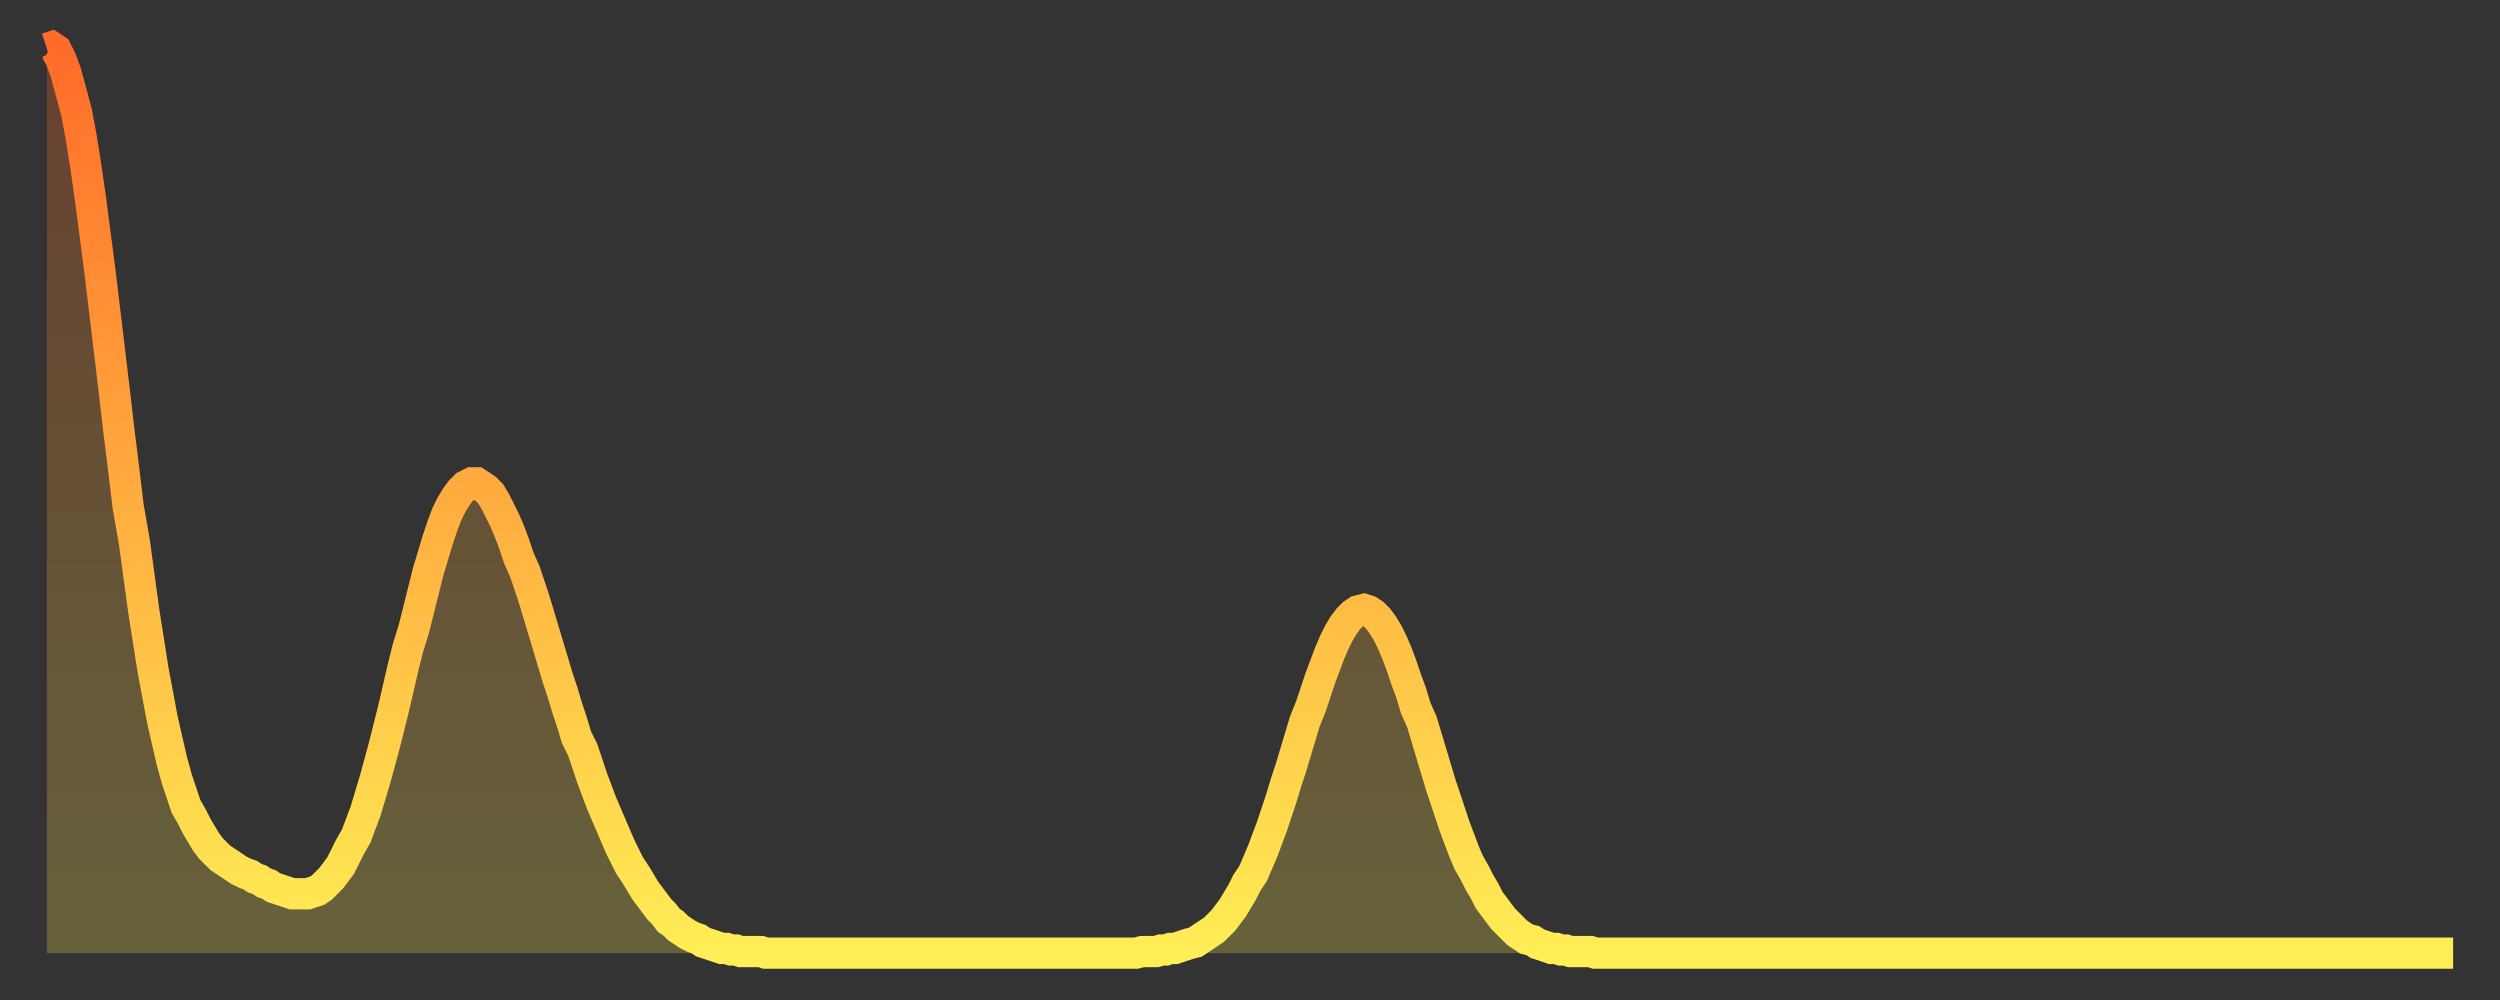
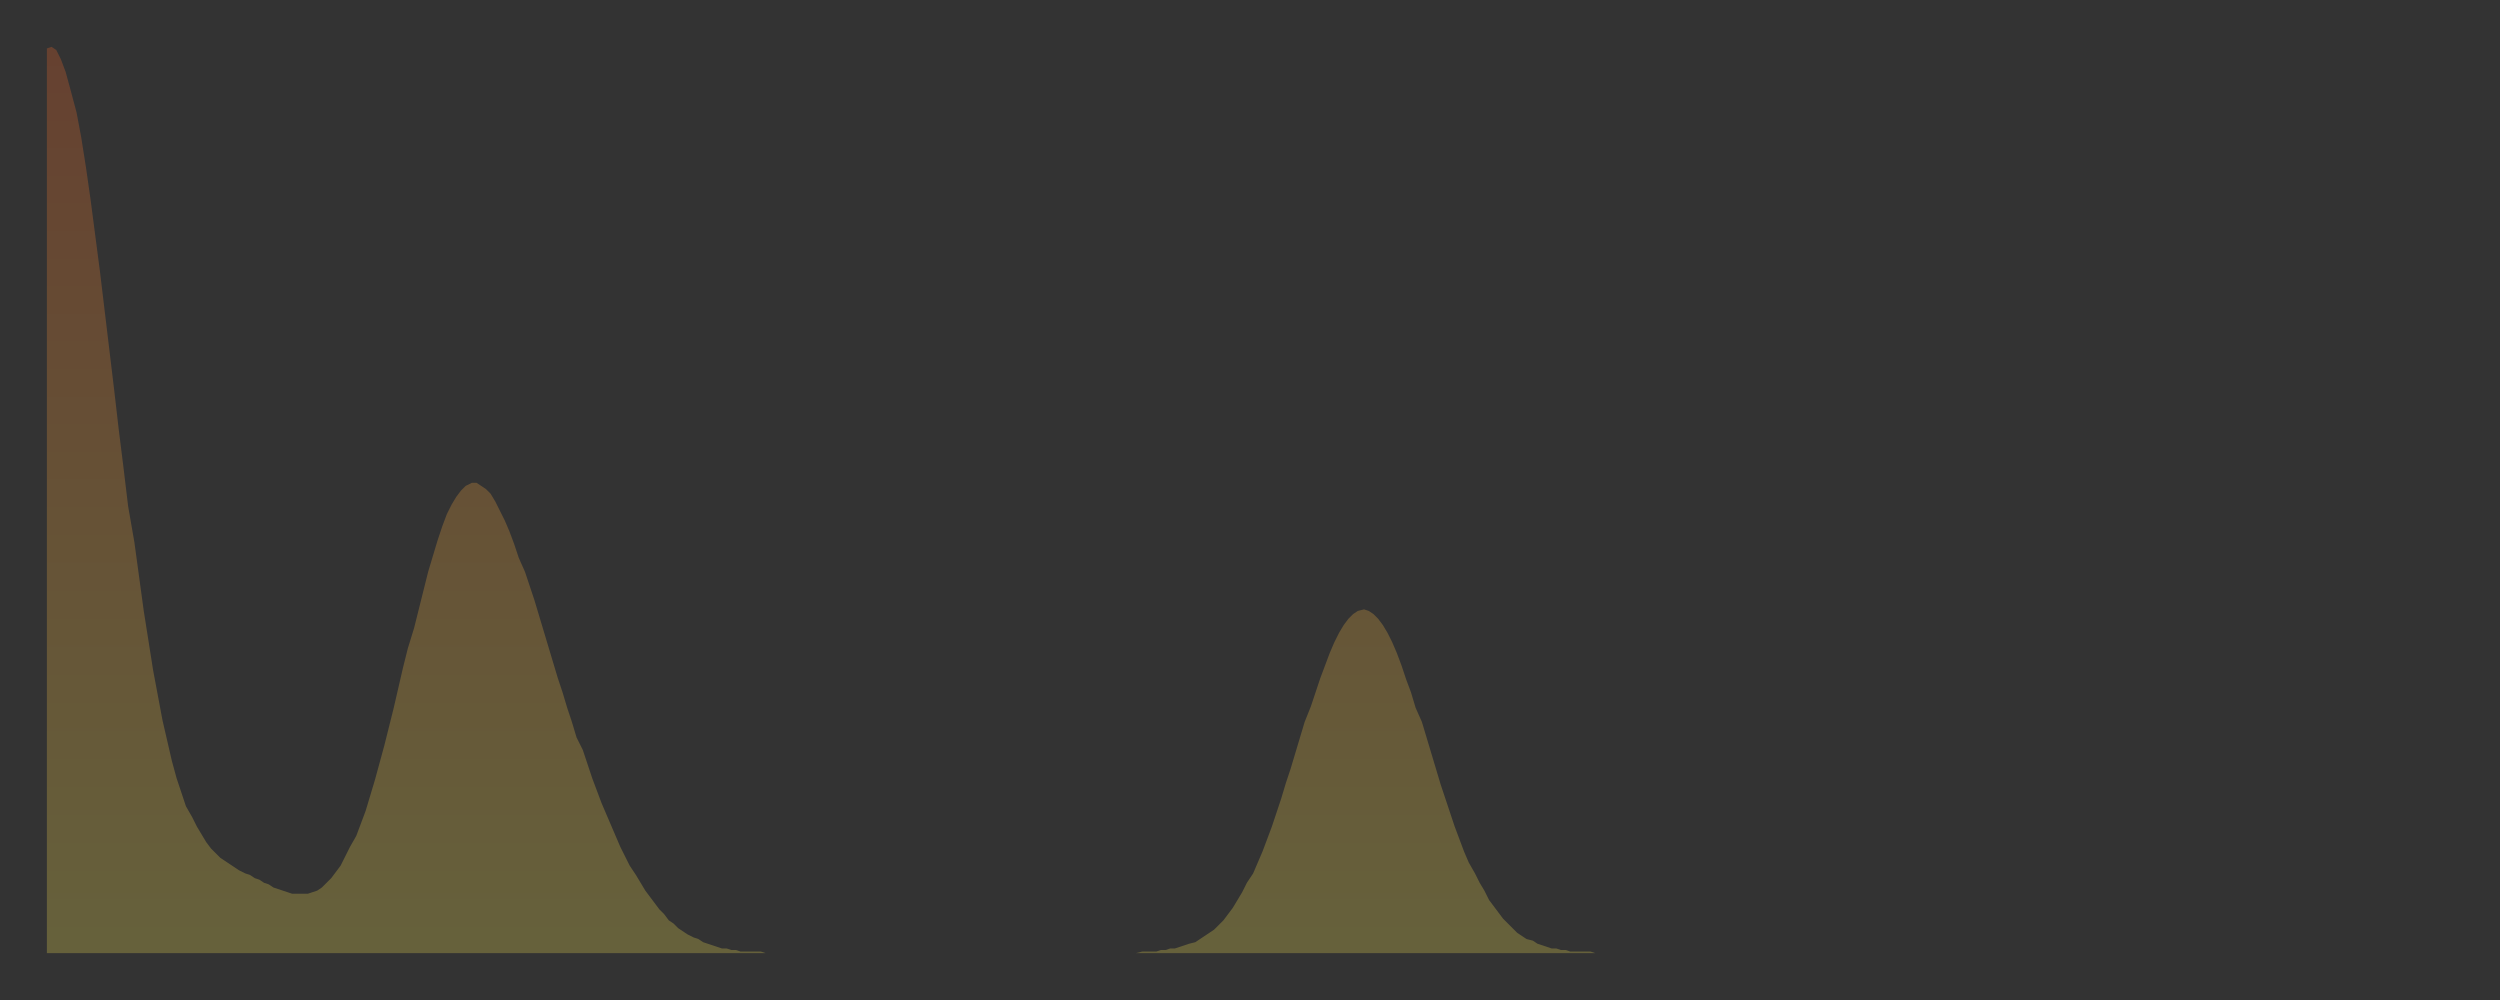
<svg xmlns="http://www.w3.org/2000/svg" baseProfile="full" height="64" version="1.1" width="160">
  <rect width="100%" height="100%" fill="#333333" stroke="none" />
  <defs>
    <linearGradient id="id85276" x1="0" x2="0" y1="0" y2="1">
      <stop offset="0%" stop-color="#ff6b29" />
      <stop offset="50%" stop-color="#ffad3f" />
      <stop offset="100%" stop-color="#ffee55" />
    </linearGradient>
  </defs>
  <g transform="translate(3,3)">
    <g>
-       <path d="M 0.0 0.1 L 0.3 0.0 0.6 0.2 0.9 0.8 1.2 1.6 1.5 2.7 1.9 4.2 2.2 5.8 2.5 7.7 2.8 9.8 3.1 12.1 3.4 14.4 3.7 16.9 4.0 19.4 4.3 21.9 4.6 24.5 4.9 26.9 5.2 29.4 5.6 31.7 5.9 33.9 6.2 36.1 6.5 38.0 6.8 39.9 7.1 41.5 7.4 43.1 7.7 44.4 8.0 45.7 8.3 46.8 8.6 47.7 8.9 48.6 9.3 49.3 9.6 49.9 9.9 50.4 10.2 50.9 10.5 51.3 10.8 51.6 11.1 51.9 11.4 52.1 11.7 52.3 12.0 52.5 12.3 52.7 12.7 52.9 13.0 53.0 13.3 53.2 13.6 53.3 13.9 53.5 14.2 53.6 14.5 53.8 14.8 53.9 15.1 54.0 15.4 54.1 15.7 54.2 16.0 54.2 16.4 54.2 16.7 54.2 17.0 54.1 17.3 54.0 17.6 53.8 17.9 53.5 18.2 53.2 18.5 52.8 18.8 52.4 19.1 51.8 19.4 51.2 19.8 50.5 20.1 49.7 20.4 48.9 20.7 47.9 21.0 46.9 21.3 45.8 21.6 44.7 21.9 43.5 22.2 42.3 22.5 41.0 22.8 39.7 23.1 38.5 23.5 37.2 23.8 36.0 24.1 34.8 24.4 33.6 24.7 32.6 25.0 31.6 25.3 30.7 25.6 29.9 25.9 29.3 26.2 28.8 26.5 28.4 26.8 28.1 27.2 27.9 27.5 27.9 27.8 28.1 28.1 28.3 28.4 28.6 28.7 29.1 29.0 29.7 29.3 30.3 29.6 31.0 29.9 31.8 30.2 32.7 30.6 33.6 30.9 34.5 31.2 35.4 31.5 36.4 31.8 37.4 32.1 38.4 32.4 39.4 32.7 40.4 33.0 41.3 33.3 42.3 33.6 43.2 33.9 44.2 34.3 45.0 34.6 45.9 34.9 46.8 35.2 47.6 35.5 48.4 35.8 49.1 36.1 49.8 36.4 50.5 36.7 51.2 37.0 51.8 37.3 52.4 37.7 53.0 38.0 53.5 38.3 54.0 38.6 54.4 38.9 54.8 39.2 55.2 39.5 55.5 39.8 55.9 40.1 56.1 40.4 56.4 40.7 56.6 41.0 56.8 41.4 57.0 41.7 57.1 42.0 57.3 42.3 57.4 42.6 57.5 42.9 57.6 43.2 57.7 43.5 57.7 43.8 57.8 44.1 57.8 44.4 57.9 44.7 57.9 45.1 57.9 45.4 57.9 45.7 57.9 46.0 58.0 46.3 58.0 46.6 58.0 46.9 58.0 47.2 58.0 47.5 58.0 47.8 58.0 48.1 58.0 48.5 58.0 48.8 58.0 49.1 58.0 49.4 58.0 49.7 58.0 50.0 58.0 50.3 58.0 50.6 58.0 50.9 58.0 51.2 58.0 51.5 58.0 51.8 58.0 52.2 58.0 52.5 58.0 52.8 58.0 53.1 58.0 53.4 58.0 53.7 58.0 54.0 58.0 54.3 58.0 54.6 58.0 54.9 58.0 55.2 58.0 55.6 58.0 55.9 58.0 56.2 58.0 56.5 58.0 56.8 58.0 57.1 58.0 57.4 58.0 57.7 58.0 58.0 58.0 58.3 58.0 58.6 58.0 58.9 58.0 59.3 58.0 59.6 58.0 59.9 58.0 60.2 58.0 60.5 58.0 60.8 58.0 61.1 58.0 61.4 58.0 61.7 58.0 62.0 58.0 62.3 58.0 62.6 58.0 63.0 58.0 63.3 58.0 63.6 58.0 63.9 58.0 64.2 58.0 64.5 58.0 64.8 58.0 65.1 58.0 65.4 58.0 65.7 58.0 66.0 58.0 66.4 58.0 66.7 58.0 67.0 58.0 67.3 58.0 67.6 58.0 67.9 58.0 68.2 58.0 68.5 58.0 68.8 58.0 69.1 58.0 69.4 58.0 69.7 58.0 70.1 57.9 70.4 57.9 70.7 57.9 71.0 57.9 71.3 57.8 71.6 57.8 71.9 57.7 72.2 57.7 72.5 57.6 72.8 57.5 73.1 57.4 73.5 57.3 73.8 57.1 74.1 56.9 74.4 56.7 74.7 56.5 75.0 56.2 75.3 55.9 75.6 55.5 75.9 55.1 76.2 54.6 76.5 54.1 76.8 53.5 77.2 52.9 77.5 52.2 77.8 51.5 78.1 50.7 78.4 49.9 78.7 49.0 79.0 48.1 79.3 47.1 79.6 46.2 79.9 45.2 80.2 44.2 80.5 43.2 80.9 42.2 81.2 41.3 81.5 40.4 81.8 39.6 82.1 38.8 82.4 38.1 82.7 37.5 83.0 37.0 83.3 36.6 83.6 36.3 83.9 36.1 84.3 36.0 84.6 36.1 84.9 36.3 85.2 36.6 85.5 37.0 85.8 37.5 86.1 38.1 86.4 38.8 86.7 39.6 87.0 40.5 87.3 41.3 87.6 42.3 88.0 43.2 88.3 44.2 88.6 45.2 88.9 46.2 89.2 47.2 89.5 48.1 89.8 49.0 90.1 49.9 90.4 50.7 90.7 51.5 91.0 52.2 91.4 52.9 91.7 53.5 92.0 54.0 92.3 54.6 92.6 55.0 92.9 55.4 93.2 55.8 93.5 56.1 93.8 56.4 94.1 56.7 94.4 56.9 94.7 57.1 95.1 57.2 95.4 57.4 95.7 57.5 96.0 57.6 96.3 57.7 96.6 57.7 96.9 57.8 97.2 57.8 97.5 57.9 97.8 57.9 98.1 57.9 98.4 57.9 98.8 57.9 99.1 58.0 99.4 58.0 99.7 58.0 100.0 58.0 100.3 58.0 100.6 58.0 100.9 58.0 101.2 58.0 101.5 58.0 101.8 58.0 102.2 58.0 102.5 58.0 102.8 58.0 103.1 58.0 103.4 58.0 103.7 58.0 104.0 58.0 104.3 58.0 104.6 58.0 104.9 58.0 105.2 58.0 105.5 58.0 105.9 58.0 106.2 58.0 106.5 58.0 106.8 58.0 107.1 58.0 107.4 58.0 107.7 58.0 108.0 58.0 108.3 58.0 108.6 58.0 108.9 58.0 109.3 58.0 109.6 58.0 109.9 58.0 110.2 58.0 110.5 58.0 110.8 58.0 111.1 58.0 111.4 58.0 111.7 58.0 112.0 58.0 112.3 58.0 112.6 58.0 113.0 58.0 113.3 58.0 113.6 58.0 113.9 58.0 114.2 58.0 114.5 58.0 114.8 58.0 115.1 58.0 115.4 58.0 115.7 58.0 116.0 58.0 116.3 58.0 116.7 58.0 117.0 58.0 117.3 58.0 117.6 58.0 117.9 58.0 118.2 58.0 118.5 58.0 118.8 58.0 119.1 58.0 119.4 58.0 119.7 58.0 120.1 58.0 120.4 58.0 120.7 58.0 121.0 58.0 121.3 58.0 121.6 58.0 121.9 58.0 122.2 58.0 122.5 58.0 122.8 58.0 123.1 58.0 123.4 58.0 123.8 58.0 124.1 58.0 124.4 58.0 124.7 58.0 125.0 58.0 125.3 58.0 125.6 58.0 125.9 58.0 126.2 58.0 126.5 58.0 126.8 58.0 127.2 58.0 127.5 58.0 127.8 58.0 128.1 58.0 128.4 58.0 128.7 58.0 129.0 58.0 129.3 58.0 129.6 58.0 129.9 58.0 130.2 58.0 130.5 58.0 130.9 58.0 131.2 58.0 131.5 58.0 131.8 58.0 132.1 58.0 132.4 58.0 132.7 58.0 133.0 58.0 133.3 58.0 133.6 58.0 133.9 58.0 134.2 58.0 134.6 58.0 134.9 58.0 135.2 58.0 135.5 58.0 135.8 58.0 136.1 58.0 136.4 58.0 136.7 58.0 137.0 58.0 137.3 58.0 137.6 58.0 138.0 58.0 138.3 58.0 138.6 58.0 138.9 58.0 139.2 58.0 139.5 58.0 139.8 58.0 140.1 58.0 140.4 58.0 140.7 58.0 141.0 58.0 141.3 58.0 141.7 58.0 142.0 58.0 142.3 58.0 142.6 58.0 142.9 58.0 143.2 58.0 143.5 58.0 143.8 58.0 144.1 58.0 144.4 58.0 144.7 58.0 145.1 58.0 145.4 58.0 145.7 58.0 146.0 58.0 146.3 58.0 146.6 58.0 146.9 58.0 147.2 58.0 147.5 58.0 147.8 58.0 148.1 58.0 148.4 58.0 148.8 58.0 149.1 58.0 149.4 58.0 149.7 58.0 150.0 58.0 150.3 58.0 150.6 58.0 150.9 58.0 151.2 58.0 151.5 58.0 151.8 58.0 152.1 58.0 152.5 58.0 152.8 58.0 153.1 58.0 153.4 58.0 153.7 58.0 154.0 58.0" fill="none" id="graph-curve" opacity="1" stroke="url(#id85276)" stroke-width="2" />
      <path d="M 0 58 L 0.0 0.1 0.3 0.0 0.6 0.2 0.9 0.8 1.2 1.6 1.5 2.7 1.9 4.2 2.2 5.8 2.5 7.7 2.8 9.8 3.1 12.1 3.4 14.4 3.7 16.9 4.0 19.4 4.3 21.9 4.6 24.5 4.9 26.9 5.2 29.4 5.6 31.7 5.9 33.9 6.2 36.1 6.5 38.0 6.8 39.9 7.1 41.5 7.4 43.1 7.7 44.4 8.0 45.7 8.3 46.8 8.6 47.7 8.9 48.6 9.3 49.3 9.6 49.9 9.9 50.4 10.2 50.9 10.5 51.3 10.8 51.6 11.1 51.9 11.4 52.1 11.7 52.3 12.0 52.5 12.3 52.7 12.7 52.9 13.0 53.0 13.3 53.2 13.6 53.3 13.9 53.5 14.2 53.6 14.5 53.8 14.8 53.9 15.1 54.0 15.4 54.1 15.7 54.2 16.0 54.2 16.4 54.2 16.7 54.2 17.0 54.1 17.3 54.0 17.6 53.8 17.9 53.5 18.2 53.2 18.5 52.8 18.8 52.4 19.1 51.8 19.4 51.2 19.8 50.5 20.1 49.7 20.4 48.9 20.7 47.9 21.0 46.9 21.3 45.8 21.6 44.7 21.9 43.5 22.2 42.3 22.5 41.0 22.8 39.7 23.1 38.5 23.5 37.2 23.8 36.0 24.1 34.8 24.4 33.6 24.7 32.6 25.0 31.6 25.3 30.7 25.6 29.9 25.9 29.3 26.2 28.8 26.5 28.4 26.8 28.1 27.2 27.9 27.5 27.9 27.8 28.1 28.1 28.3 28.4 28.6 28.7 29.1 29.0 29.7 29.3 30.3 29.6 31.0 29.9 31.8 30.2 32.7 30.6 33.6 30.9 34.5 31.2 35.4 31.5 36.4 31.8 37.4 32.1 38.4 32.4 39.4 32.7 40.4 33.0 41.3 33.3 42.3 33.6 43.2 33.9 44.2 34.3 45.0 34.6 45.9 34.9 46.8 35.2 47.6 35.5 48.4 35.8 49.1 36.1 49.8 36.4 50.5 36.7 51.2 37.0 51.8 37.3 52.4 37.7 53.0 38.0 53.5 38.3 54.0 38.6 54.4 38.9 54.8 39.2 55.2 39.5 55.5 39.8 55.9 40.1 56.1 40.4 56.4 40.7 56.6 41.0 56.8 41.4 57.0 41.7 57.1 42.0 57.3 42.3 57.4 42.6 57.5 42.9 57.6 43.2 57.7 43.5 57.7 43.8 57.8 44.1 57.8 44.4 57.9 44.7 57.9 45.1 57.9 45.4 57.9 45.7 57.9 46.0 58.0 46.3 58.0 46.6 58.0 46.9 58.0 47.2 58.0 47.5 58.0 47.8 58.0 48.1 58.0 48.5 58.0 48.8 58.0 49.1 58.0 49.4 58.0 49.7 58.0 50.0 58.0 50.3 58.0 50.6 58.0 50.9 58.0 51.2 58.0 51.5 58.0 51.8 58.0 52.2 58.0 52.5 58.0 52.8 58.0 53.1 58.0 53.4 58.0 53.7 58.0 54.0 58.0 54.3 58.0 54.6 58.0 54.9 58.0 55.2 58.0 55.6 58.0 55.9 58.0 56.2 58.0 56.5 58.0 56.8 58.0 57.1 58.0 57.4 58.0 57.7 58.0 58.0 58.0 58.3 58.0 58.6 58.0 58.9 58.0 59.3 58.0 59.6 58.0 59.9 58.0 60.2 58.0 60.5 58.0 60.8 58.0 61.1 58.0 61.4 58.0 61.7 58.0 62.0 58.0 62.3 58.0 62.6 58.0 63.0 58.0 63.3 58.0 63.6 58.0 63.9 58.0 64.2 58.0 64.5 58.0 64.8 58.0 65.1 58.0 65.4 58.0 65.7 58.0 66.0 58.0 66.4 58.0 66.7 58.0 67.0 58.0 67.3 58.0 67.6 58.0 67.9 58.0 68.2 58.0 68.5 58.0 68.8 58.0 69.1 58.0 69.4 58.0 69.7 58.0 70.1 57.9 70.4 57.9 70.7 57.9 71.0 57.9 71.3 57.8 71.6 57.8 71.9 57.7 72.2 57.7 72.5 57.6 72.8 57.5 73.1 57.4 73.5 57.3 73.8 57.1 74.1 56.9 74.4 56.7 74.7 56.5 75.0 56.2 75.3 55.9 75.6 55.5 75.9 55.1 76.2 54.6 76.5 54.1 76.8 53.5 77.2 52.9 77.5 52.2 77.8 51.5 78.1 50.7 78.4 49.9 78.7 49.0 79.0 48.1 79.3 47.1 79.6 46.2 79.9 45.2 80.2 44.2 80.5 43.2 80.9 42.2 81.2 41.3 81.5 40.4 81.8 39.6 82.1 38.8 82.4 38.1 82.7 37.5 83.0 37.0 83.3 36.6 83.6 36.3 83.9 36.1 84.3 36.0 84.6 36.1 84.9 36.3 85.2 36.6 85.5 37.0 85.8 37.5 86.1 38.1 86.4 38.8 86.7 39.6 87.0 40.5 87.3 41.3 87.6 42.3 88.0 43.2 88.3 44.2 88.6 45.2 88.9 46.2 89.2 47.2 89.5 48.1 89.8 49.0 90.1 49.9 90.4 50.7 90.7 51.5 91.0 52.2 91.4 52.9 91.7 53.5 92.0 54.0 92.3 54.6 92.6 55.0 92.9 55.4 93.2 55.8 93.5 56.1 93.8 56.4 94.1 56.7 94.4 56.9 94.7 57.1 95.1 57.2 95.4 57.4 95.7 57.5 96.0 57.6 96.3 57.7 96.6 57.7 96.9 57.8 97.2 57.8 97.5 57.9 97.8 57.9 98.1 57.9 98.4 57.9 98.8 57.9 99.1 58.0 99.4 58.0 99.7 58.0 100.0 58.0 100.3 58.0 100.6 58.0 100.9 58.0 101.2 58.0 101.5 58.0 101.8 58.0 102.2 58.0 102.5 58.0 102.8 58.0 103.1 58.0 103.4 58.0 103.7 58.0 104.0 58.0 104.3 58.0 104.6 58.0 104.9 58.0 105.2 58.0 105.5 58.0 105.9 58.0 106.2 58.0 106.5 58.0 106.8 58.0 107.1 58.0 107.4 58.0 107.7 58.0 108.0 58.0 108.3 58.0 108.6 58.0 108.9 58.0 109.3 58.0 109.6 58.0 109.9 58.0 110.2 58.0 110.5 58.0 110.8 58.0 111.1 58.0 111.4 58.0 111.7 58.0 112.0 58.0 112.3 58.0 112.6 58.0 113.0 58.0 113.3 58.0 113.6 58.0 113.9 58.0 114.2 58.0 114.5 58.0 114.8 58.0 115.1 58.0 115.4 58.0 115.7 58.0 116.0 58.0 116.3 58.0 116.7 58.0 117.0 58.0 117.3 58.0 117.6 58.0 117.9 58.0 118.2 58.0 118.5 58.0 118.8 58.0 119.1 58.0 119.4 58.0 119.7 58.0 120.1 58.0 120.4 58.0 120.7 58.0 121.0 58.0 121.3 58.0 121.6 58.0 121.9 58.0 122.2 58.0 122.5 58.0 122.8 58.0 123.1 58.0 123.4 58.0 123.8 58.0 124.1 58.0 124.4 58.0 124.7 58.0 125.0 58.0 125.3 58.0 125.6 58.0 125.9 58.0 126.2 58.0 126.5 58.0 126.8 58.0 127.2 58.0 127.5 58.0 127.8 58.0 128.1 58.0 128.4 58.0 128.7 58.0 129.0 58.0 129.3 58.0 129.6 58.0 129.9 58.0 130.2 58.0 130.5 58.0 130.9 58.0 131.2 58.0 131.5 58.0 131.8 58.0 132.1 58.0 132.4 58.0 132.7 58.0 133.0 58.0 133.3 58.0 133.6 58.0 133.9 58.0 134.2 58.0 134.6 58.0 134.9 58.0 135.2 58.0 135.5 58.0 135.8 58.0 136.1 58.0 136.4 58.0 136.7 58.0 137.0 58.0 137.3 58.0 137.6 58.0 138.0 58.0 138.3 58.0 138.6 58.0 138.9 58.0 139.2 58.0 139.5 58.0 139.8 58.0 140.1 58.0 140.4 58.0 140.7 58.0 141.0 58.0 141.3 58.0 141.7 58.0 142.0 58.0 142.3 58.0 142.6 58.0 142.9 58.0 143.2 58.0 143.5 58.0 143.8 58.0 144.1 58.0 144.4 58.0 144.7 58.0 145.1 58.0 145.4 58.0 145.7 58.0 146.0 58.0 146.3 58.0 146.6 58.0 146.9 58.0 147.2 58.0 147.5 58.0 147.8 58.0 148.1 58.0 148.4 58.0 148.8 58.0 149.1 58.0 149.4 58.0 149.7 58.0 150.0 58.0 150.3 58.0 150.6 58.0 150.9 58.0 151.2 58.0 151.5 58.0 151.8 58.0 152.1 58.0 152.5 58.0 152.8 58.0 153.1 58.0 153.4 58.0 153.7 58.0 154.0 58.0 154 58" fill="url(#id85276)" fill-opacity=".25" id="graph-shadow" />
    </g>
  </g>
</svg>